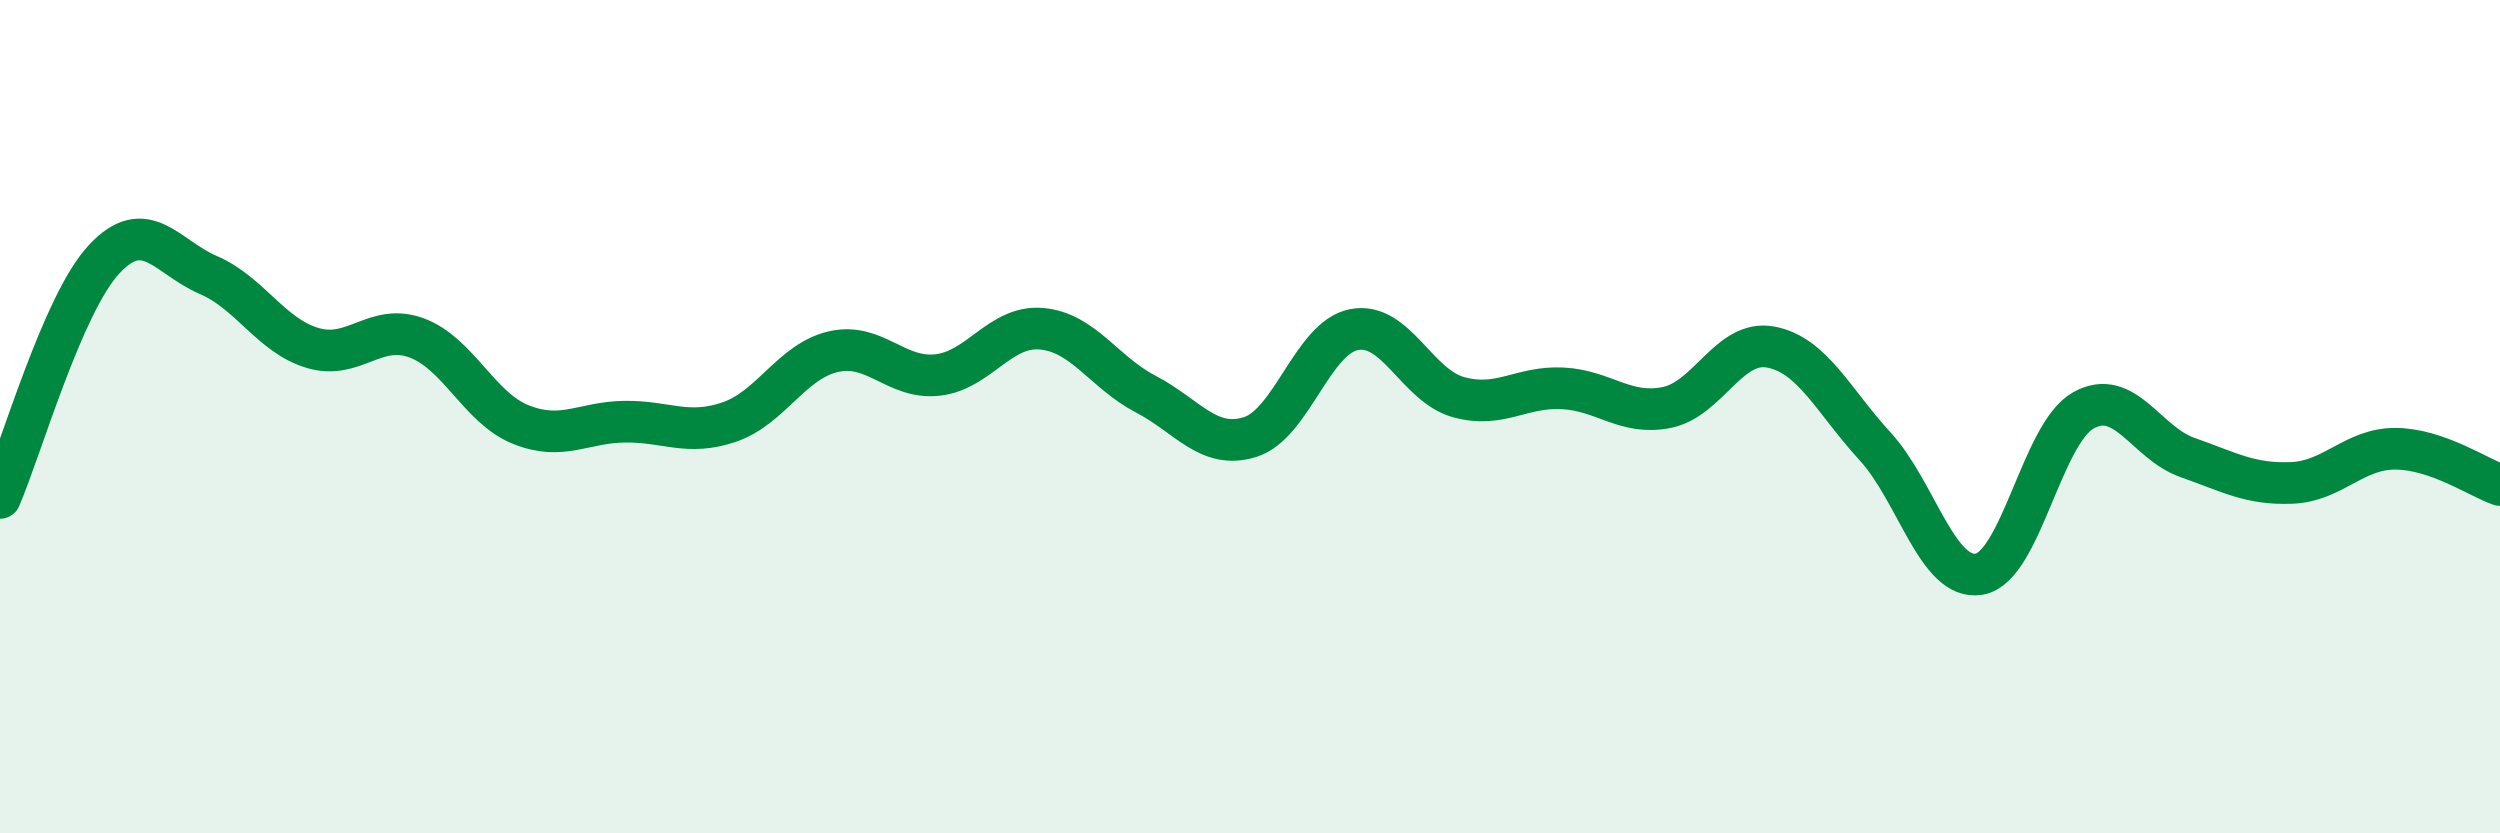
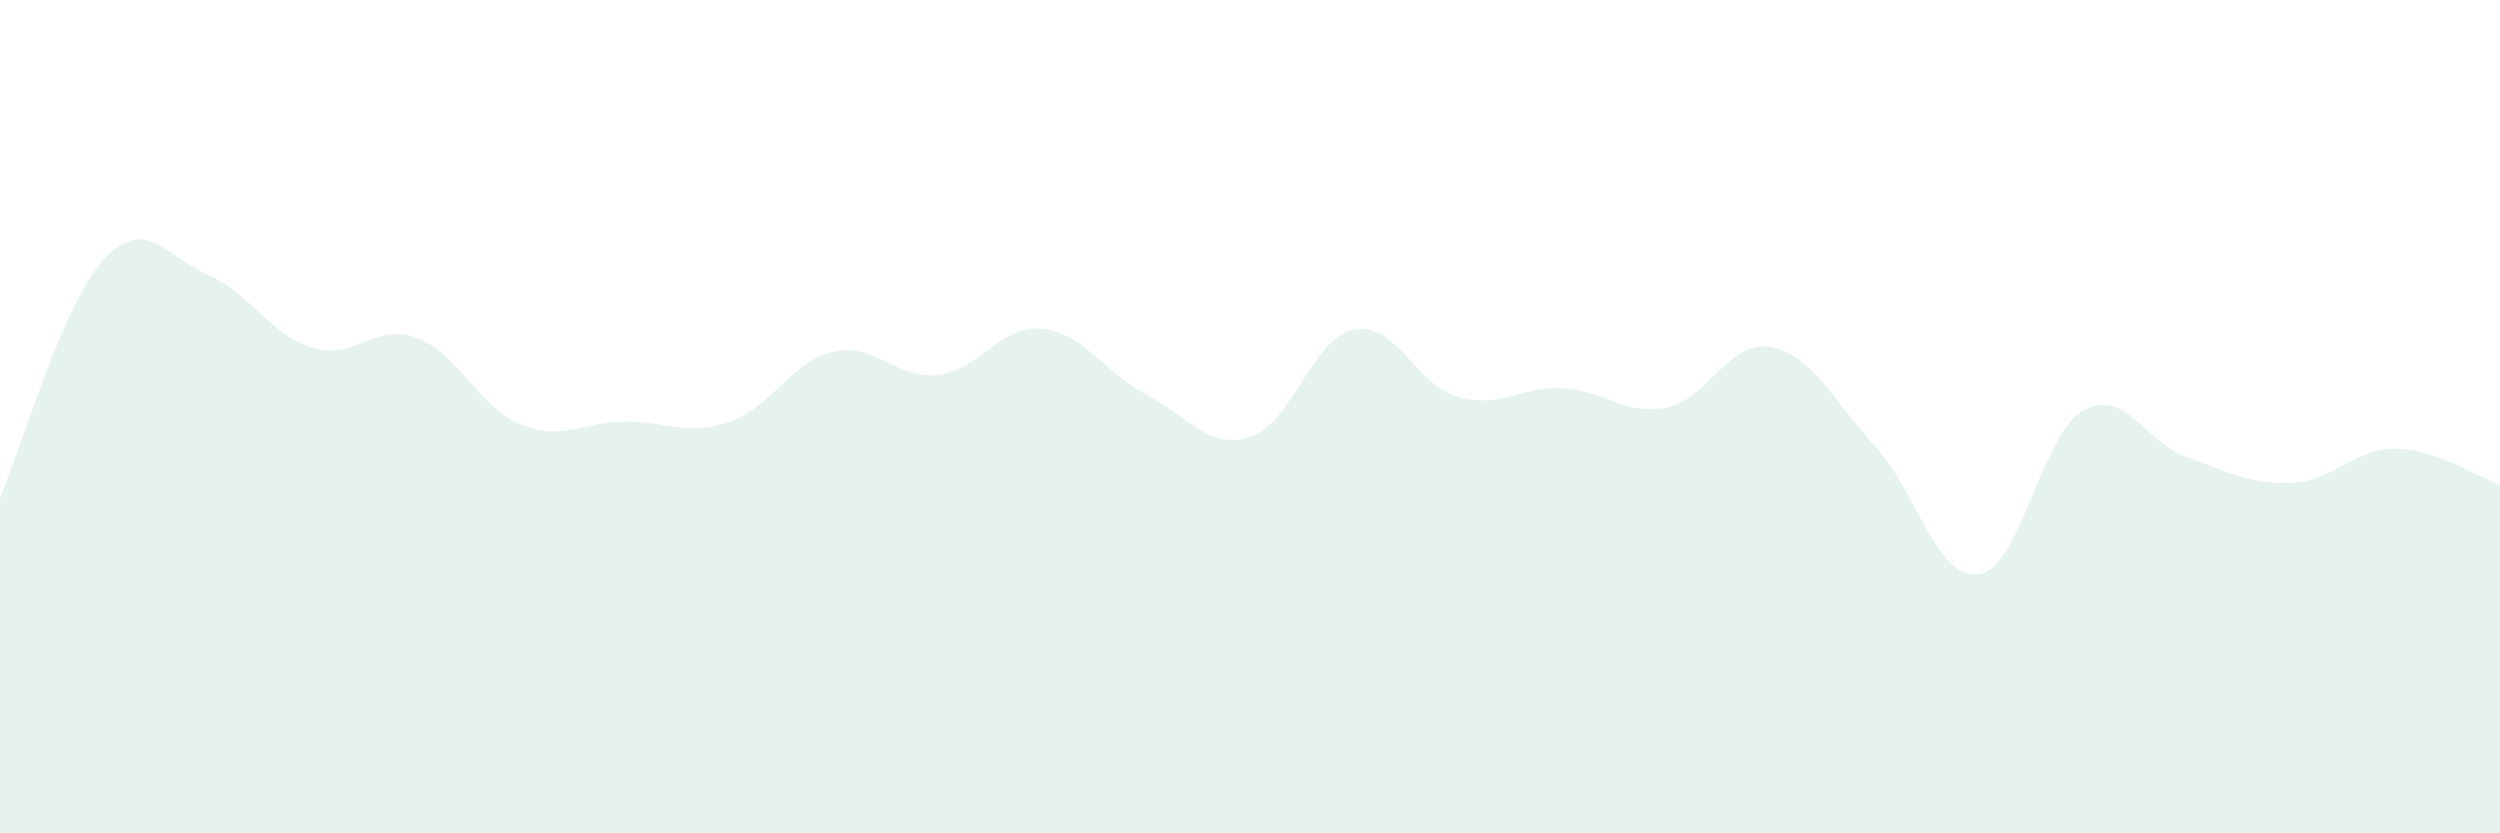
<svg xmlns="http://www.w3.org/2000/svg" width="60" height="20" viewBox="0 0 60 20">
  <path d="M 0,11.95 C 0.5,10.8 1.5,7.29 2.5,6.22 C 3.5,5.15 4,6.17 5,6.6 C 6,7.03 6.5,8.05 7.5,8.35 C 8.5,8.65 9,7.74 10,8.11 C 11,8.48 11.5,9.79 12.5,10.19 C 13.5,10.59 14,10.13 15,10.12 C 16,10.11 16.5,10.47 17.5,10.13 C 18.5,9.79 19,8.67 20,8.44 C 21,8.21 21.5,9.11 22.5,9 C 23.5,8.89 24,7.8 25,7.89 C 26,7.98 26.5,8.94 27.5,9.46 C 28.5,9.98 29,10.8 30,10.49 C 31,10.18 31.5,8.1 32.5,7.91 C 33.5,7.72 34,9.25 35,9.53 C 36,9.81 36.5,9.27 37.5,9.32 C 38.5,9.37 39,9.98 40,9.78 C 41,9.58 41.5,8.14 42.5,8.33 C 43.5,8.52 44,9.62 45,10.71 C 46,11.8 46.5,13.95 47.5,13.78 C 48.5,13.61 49,10.41 50,9.85 C 51,9.29 51.5,10.63 52.5,10.98 C 53.5,11.33 54,11.63 55,11.59 C 56,11.55 56.5,10.76 57.5,10.77 C 58.5,10.78 59.5,11.47 60,11.64L60 20L0 20Z" fill="#008740" opacity="0.1" stroke-linecap="round" stroke-linejoin="round" />
-   <path d="M 0,11.95 C 0.5,10.8 1.5,7.29 2.5,6.22 C 3.5,5.15 4,6.17 5,6.6 C 6,7.03 6.5,8.05 7.5,8.35 C 8.5,8.65 9,7.74 10,8.11 C 11,8.48 11.5,9.79 12.5,10.19 C 13.5,10.59 14,10.13 15,10.12 C 16,10.11 16.5,10.47 17.5,10.13 C 18.5,9.79 19,8.67 20,8.44 C 21,8.21 21.5,9.11 22.5,9 C 23.5,8.89 24,7.8 25,7.89 C 26,7.98 26.5,8.94 27.5,9.46 C 28.5,9.98 29,10.8 30,10.49 C 31,10.18 31.5,8.1 32.5,7.91 C 33.5,7.72 34,9.25 35,9.53 C 36,9.81 36.5,9.27 37.5,9.32 C 38.5,9.37 39,9.98 40,9.78 C 41,9.58 41.5,8.14 42.5,8.33 C 43.5,8.52 44,9.62 45,10.71 C 46,11.8 46.5,13.95 47.5,13.78 C 48.5,13.61 49,10.41 50,9.85 C 51,9.29 51.5,10.63 52.5,10.98 C 53.5,11.33 54,11.63 55,11.59 C 56,11.55 56.5,10.76 57.5,10.77 C 58.5,10.78 59.5,11.47 60,11.64" stroke="#008740" stroke-width="1" fill="none" stroke-linecap="round" stroke-linejoin="round" />
</svg>